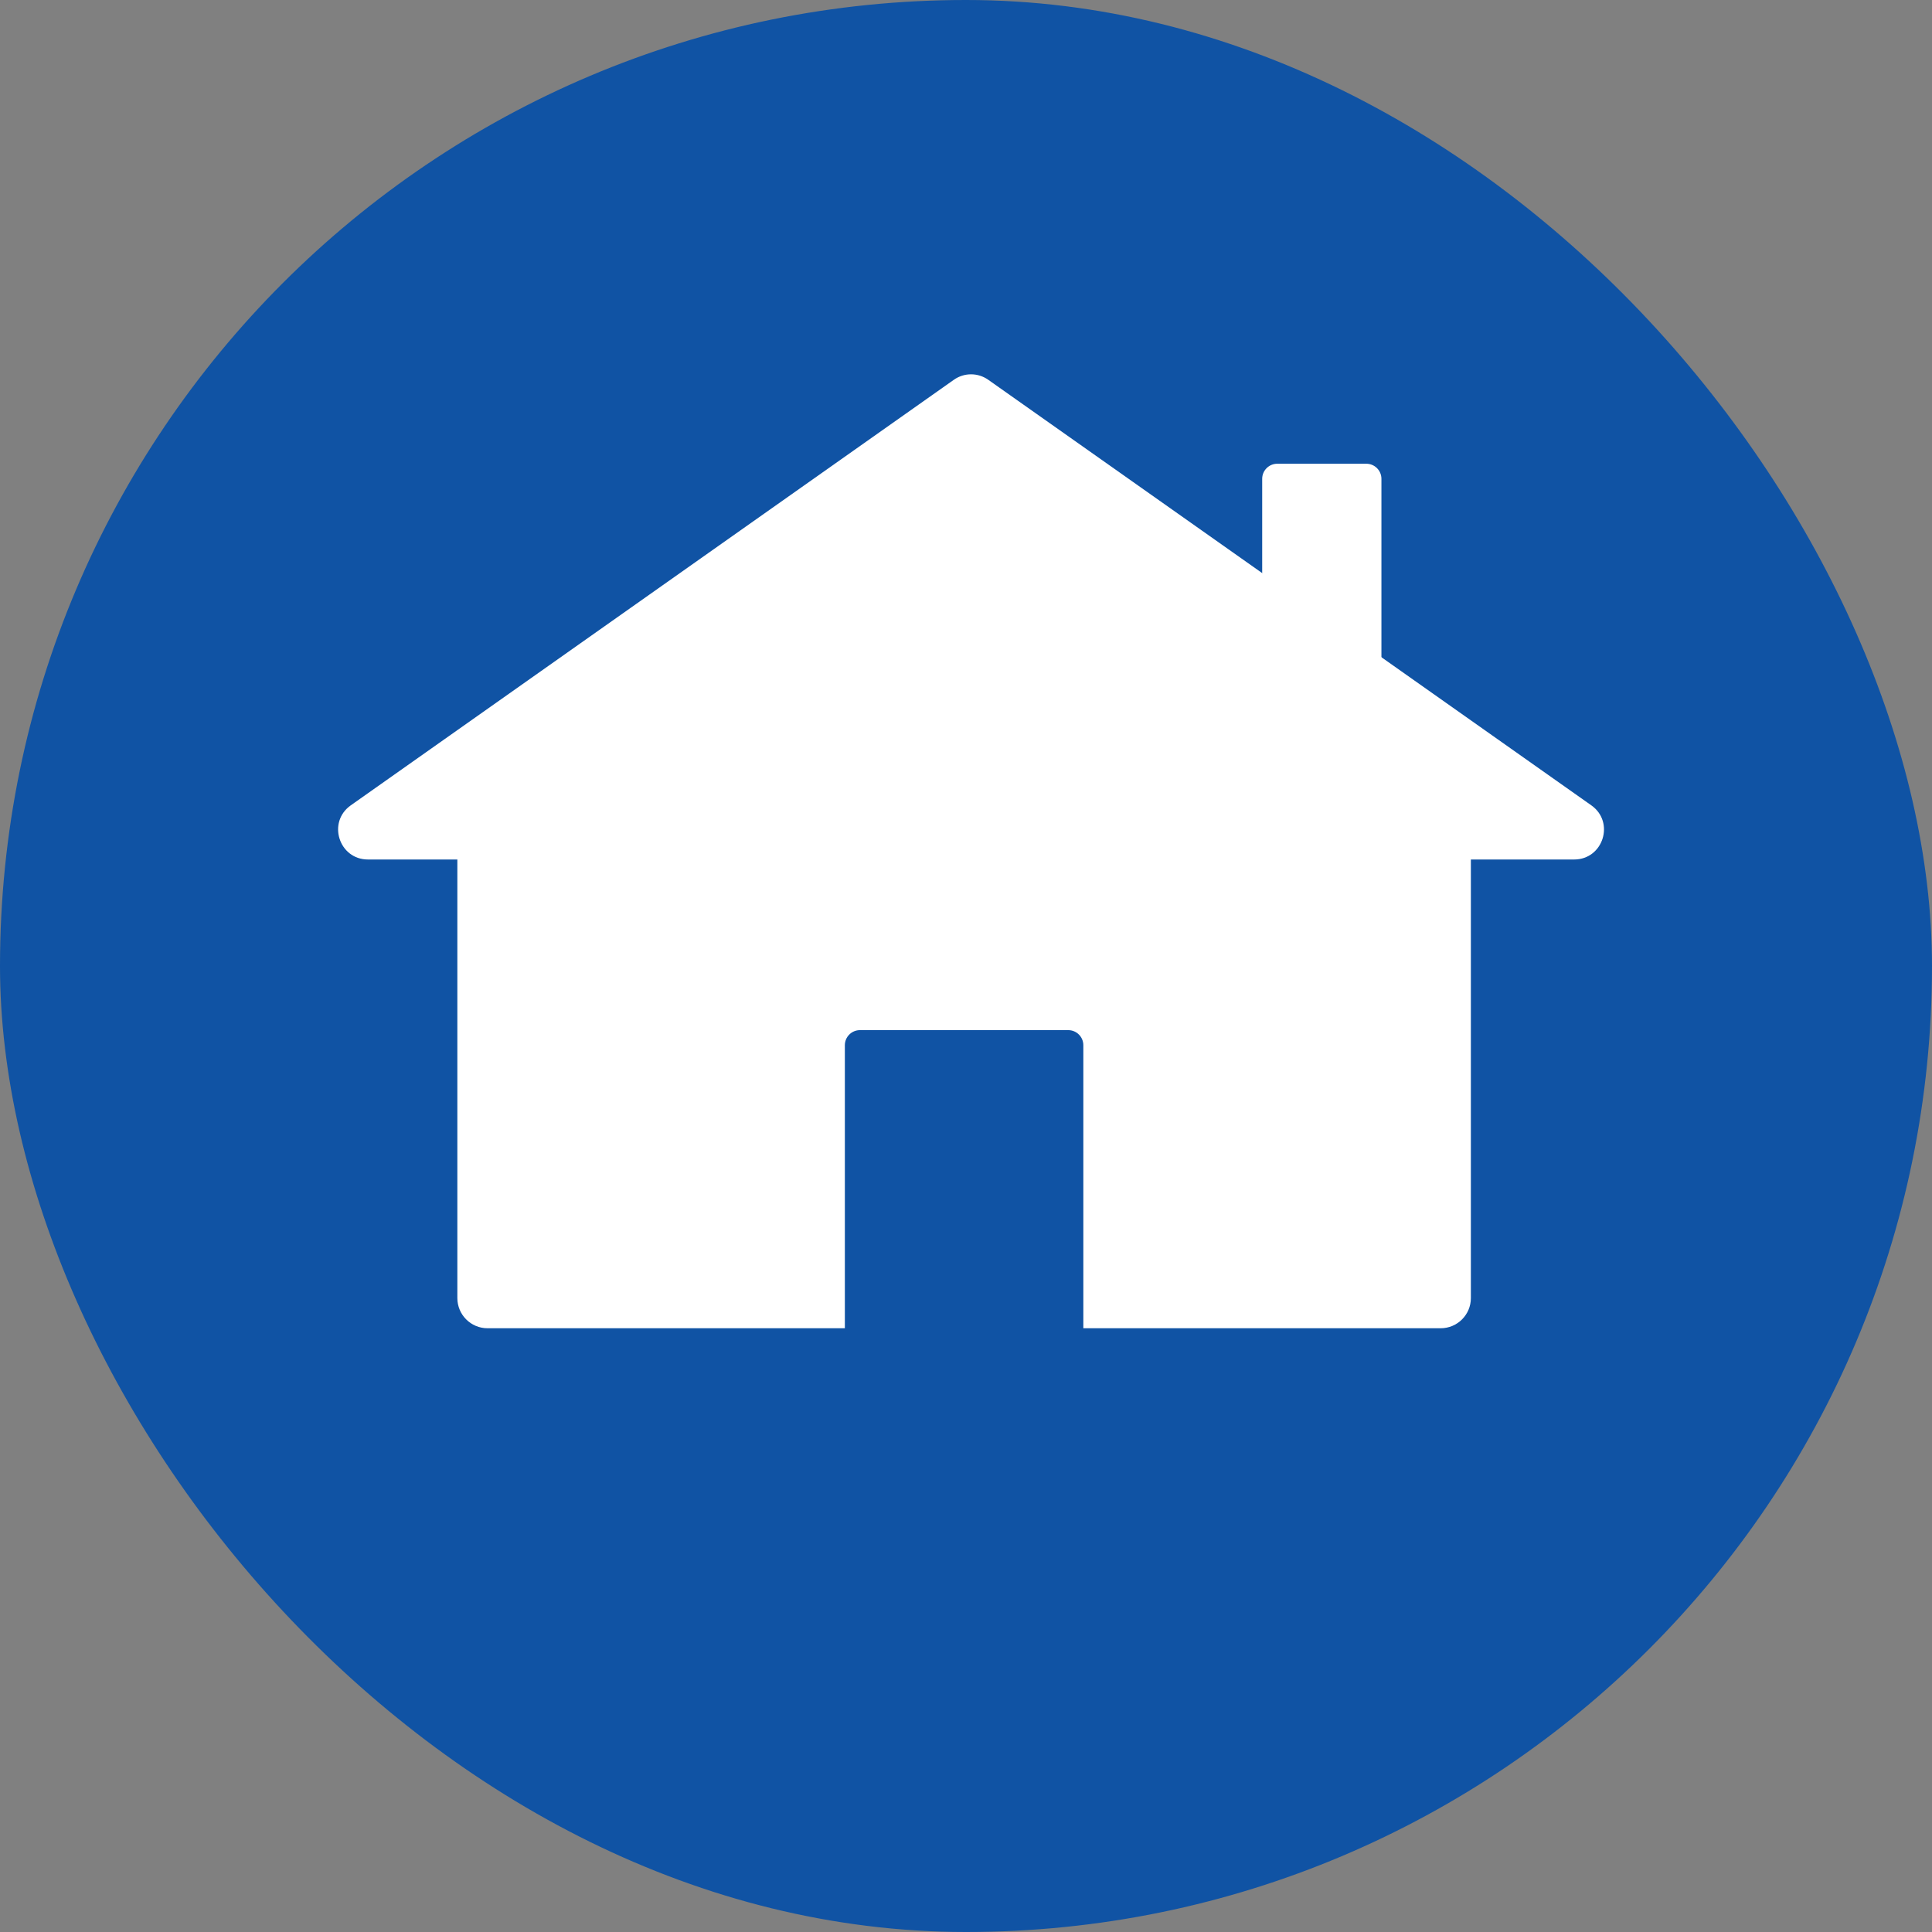
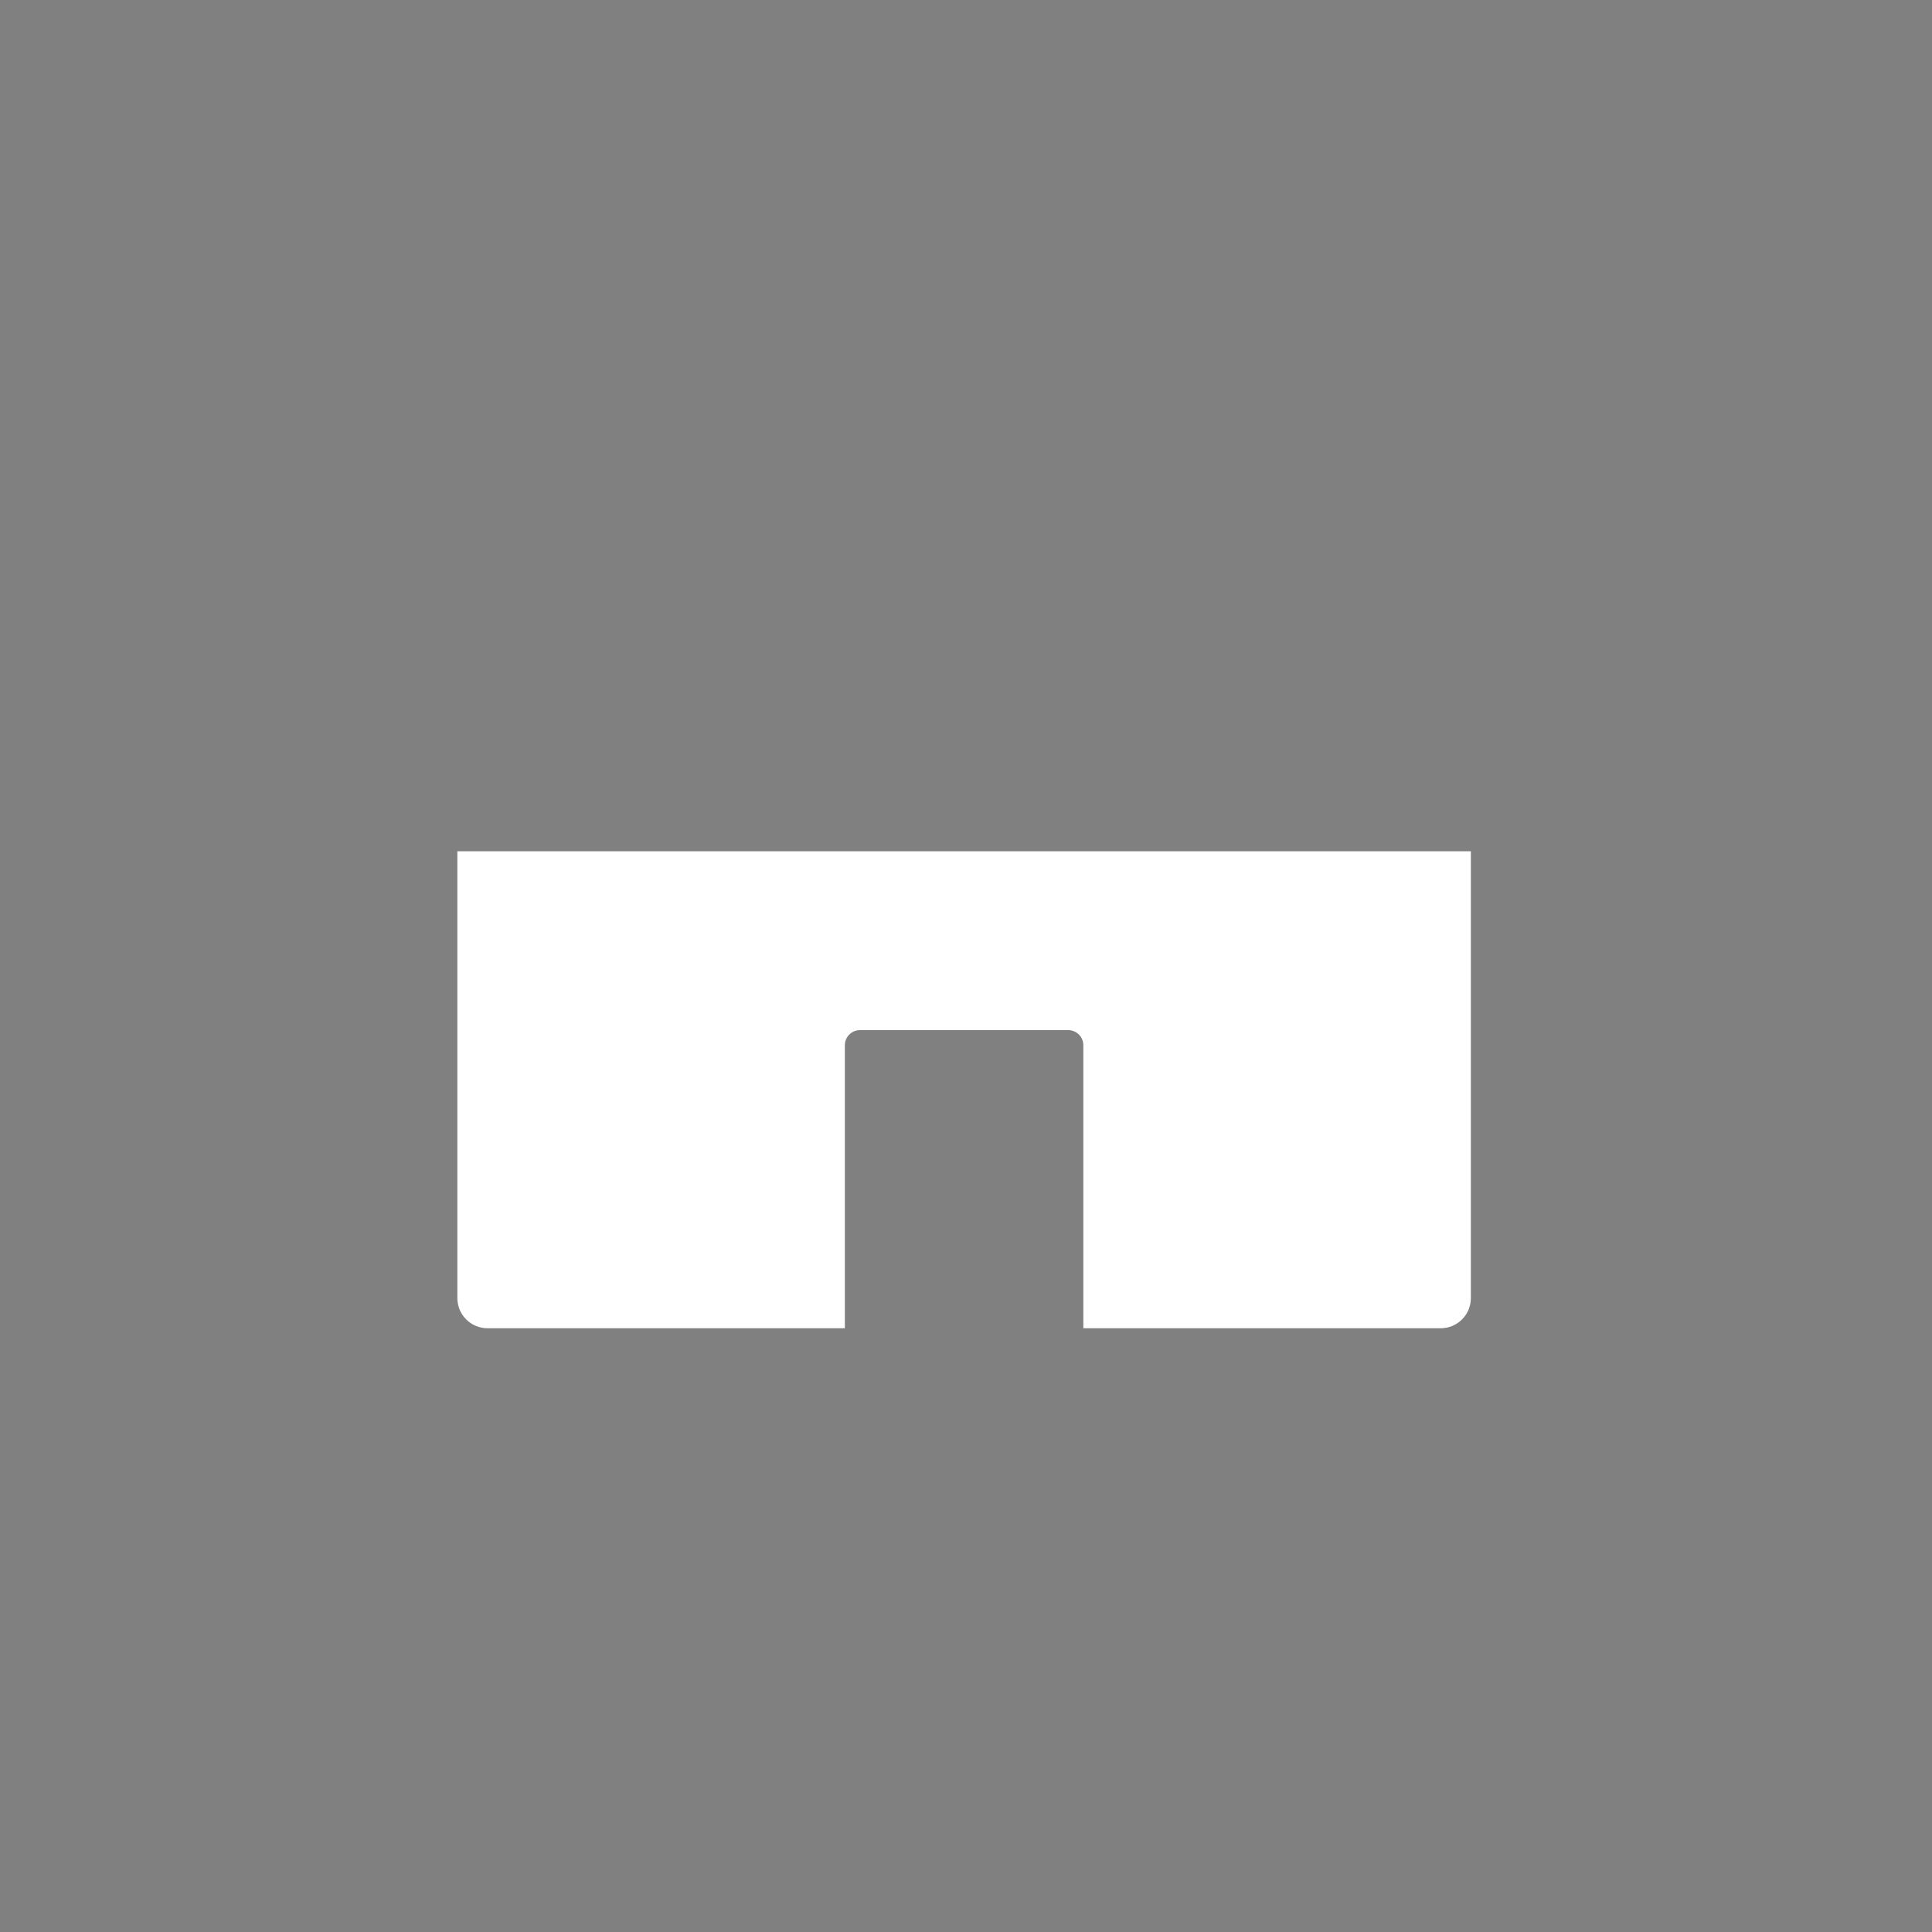
<svg xmlns="http://www.w3.org/2000/svg" width="128" height="128" viewBox="0 0 128 128" fill="none">
  <rect x="0" y="0" width="128" height="128" fill="#808080" stroke="none" />
-   <rect width="128" height="128" rx="64" fill="#1053A4" />
-   <path d="M63.196 25.161C63.879 24.679 64.79 24.679 65.473 25.161L105.429 53.356C107.003 54.467 106.217 56.944 104.29 56.944H24.379C22.452 56.944 21.666 54.467 23.24 53.356L63.196 25.161Z" fill="white" />
-   <path d="M83.623 31.724C83.623 31.171 84.071 30.724 84.623 30.724H90.523C91.075 30.724 91.523 31.171 91.523 31.724V44.548H83.623V31.724Z" fill="white" />
  <path fill-rule="evenodd" clip-rule="evenodd" d="M97.449 56.4H30.301V86C30.301 87.104 31.196 88 32.301 88H95.449C96.554 88 97.449 87.104 97.449 86V56.4ZM56.974 68.249C56.422 68.249 55.974 68.697 55.974 69.249V87.999H71.774V69.249C71.774 68.697 71.326 68.249 70.774 68.249H56.974Z" fill="white" />
</svg>